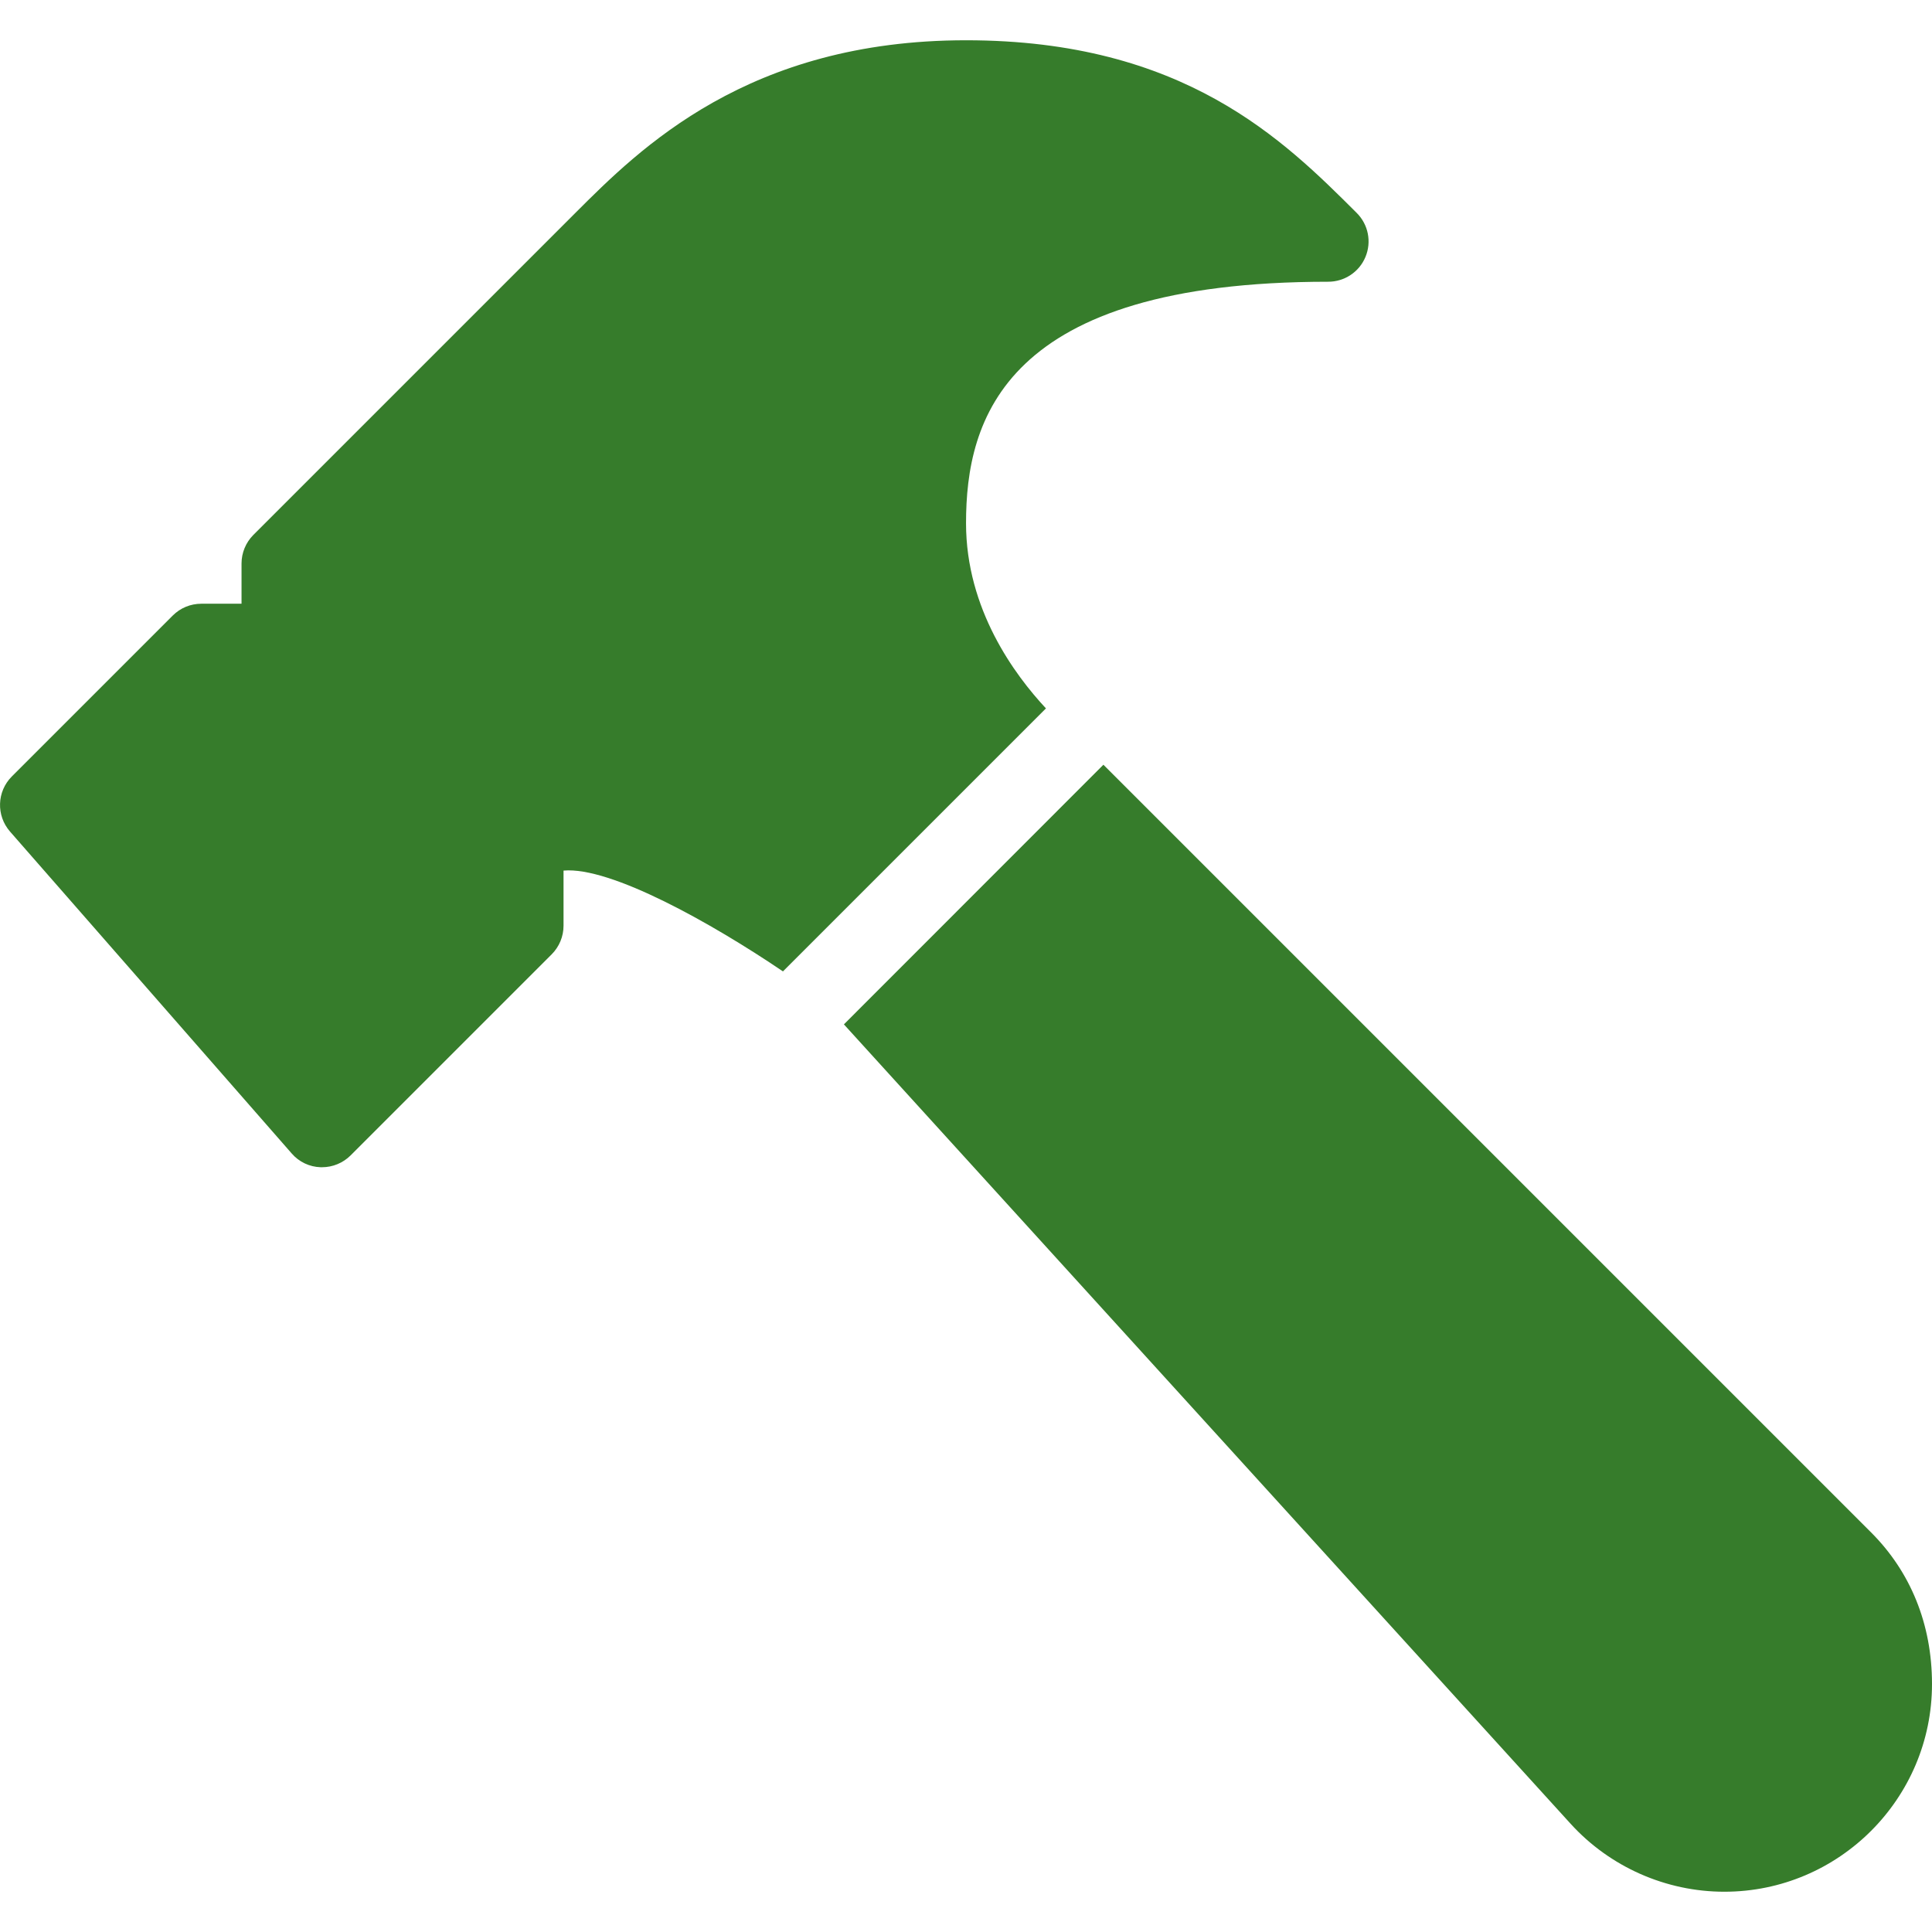
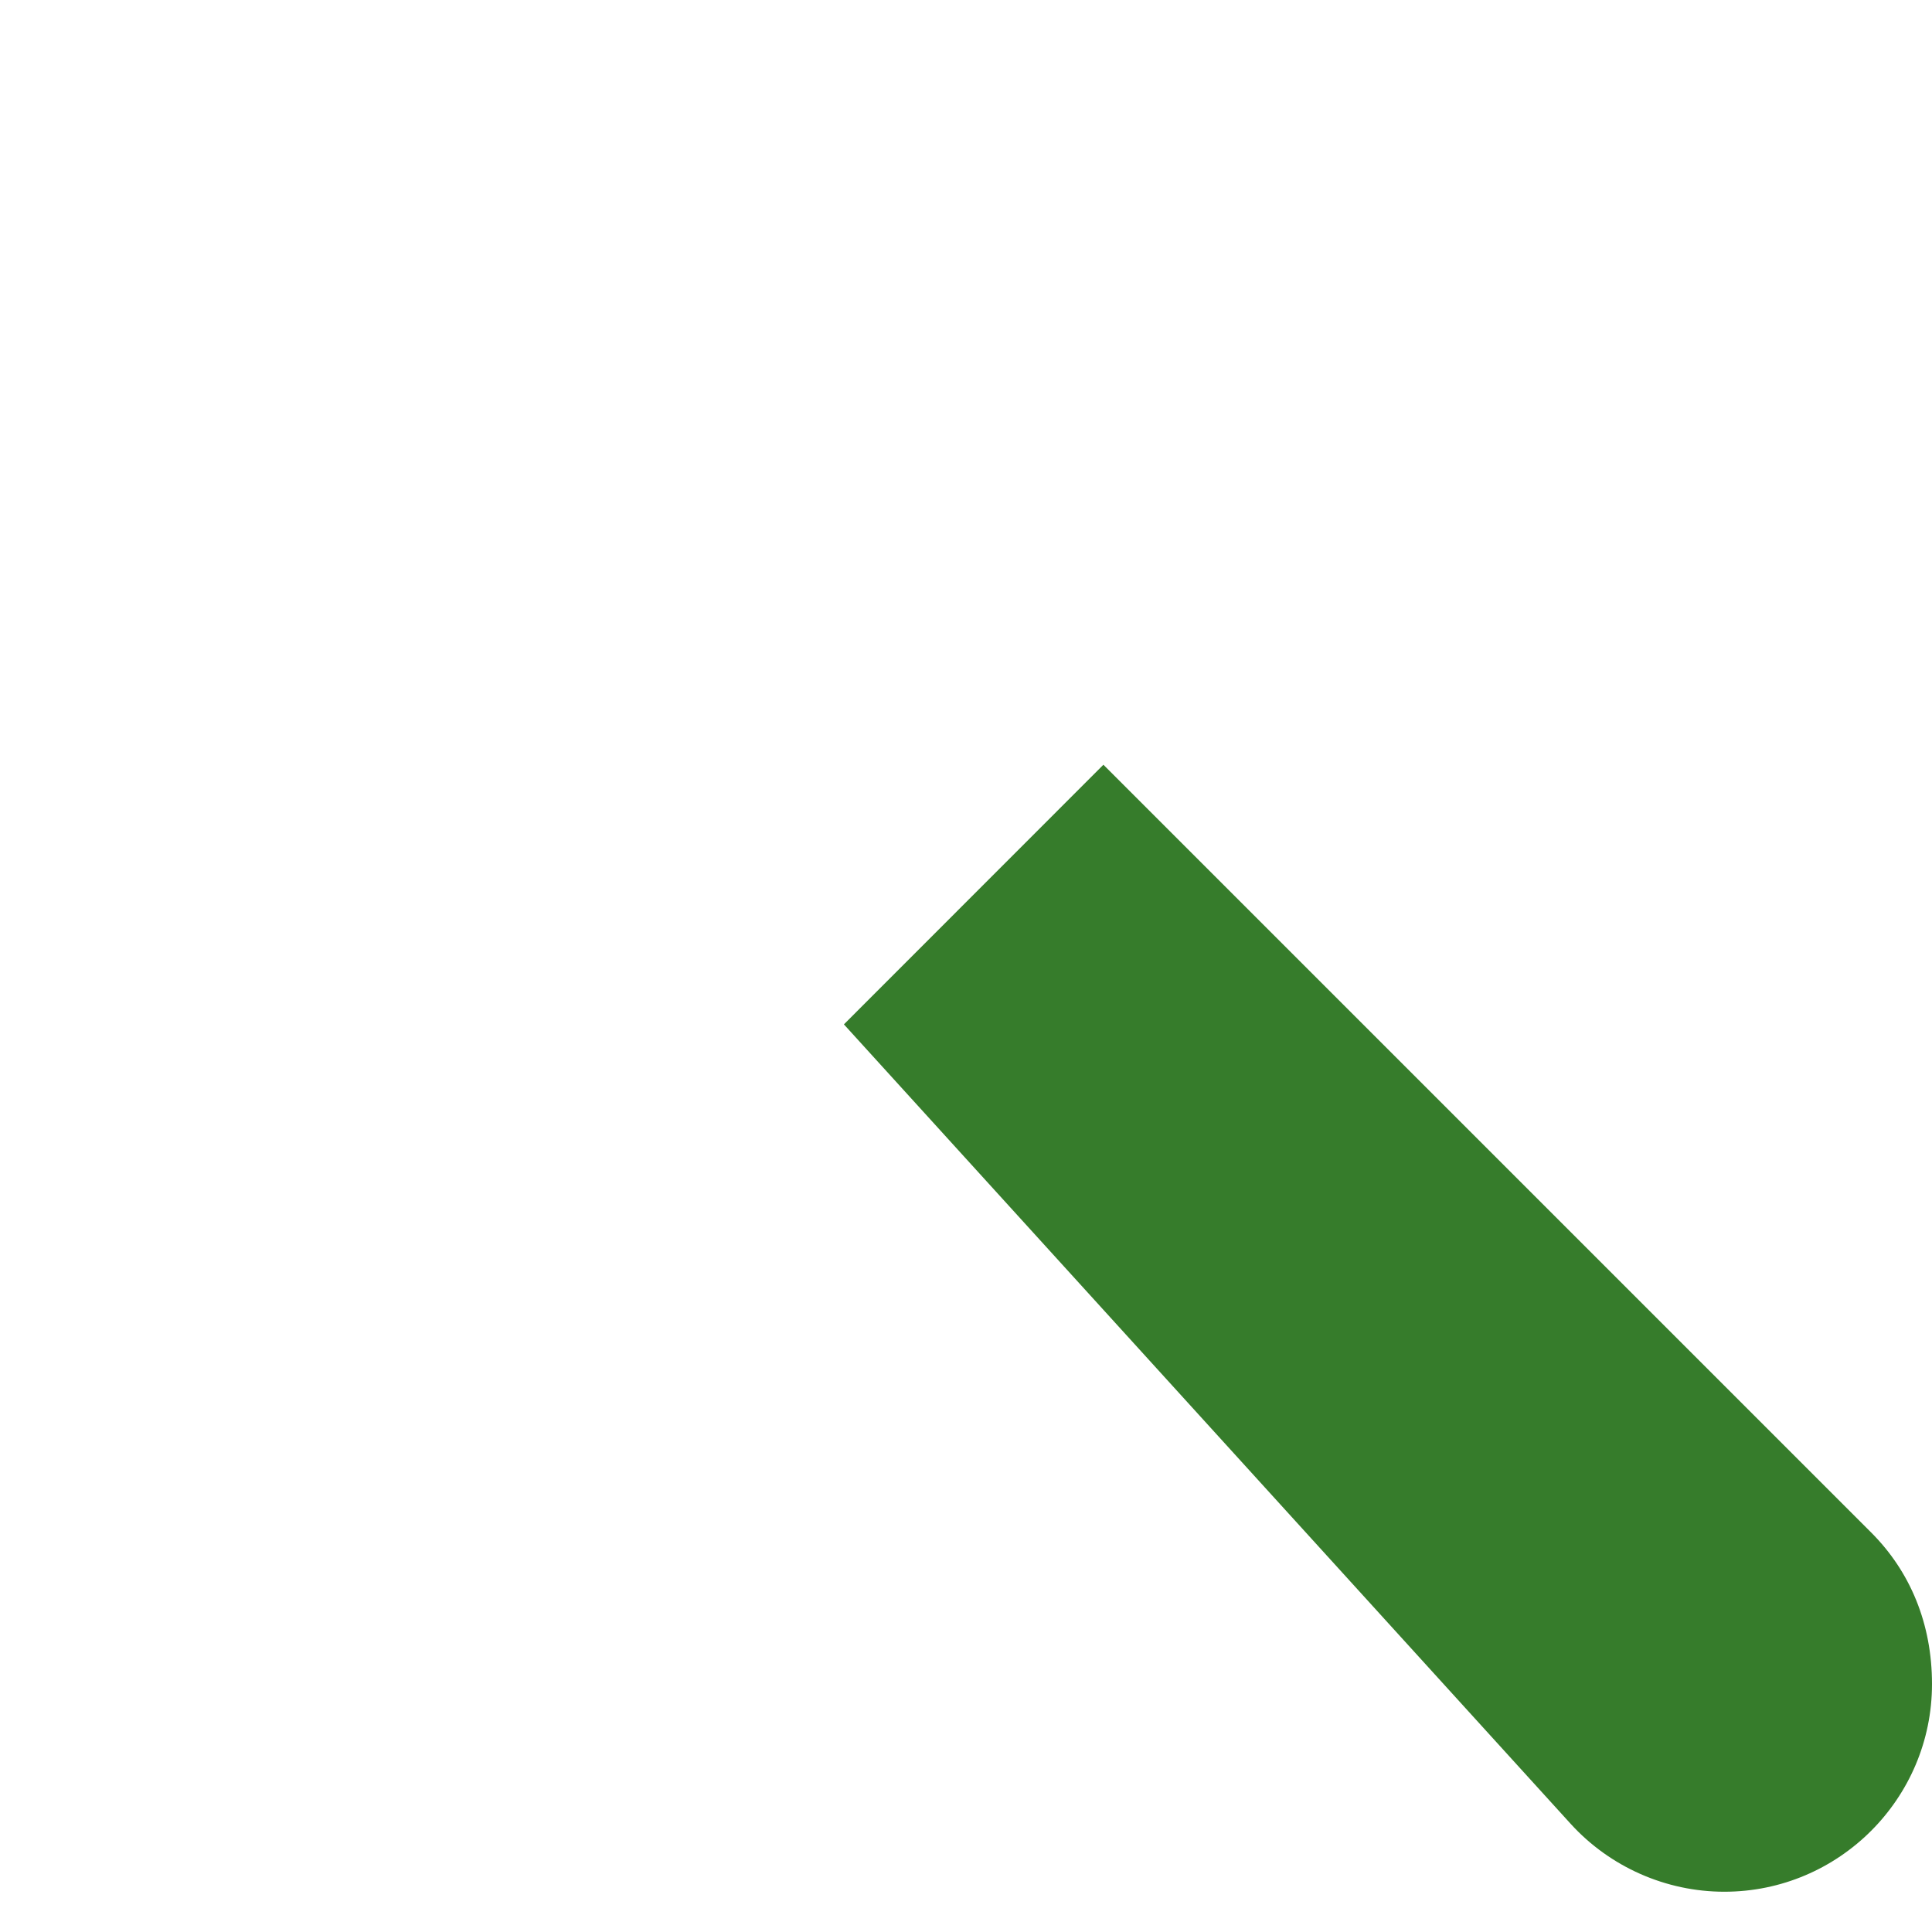
<svg xmlns="http://www.w3.org/2000/svg" width="57" height="57" viewBox="0 0 57 57" fill="none">
-   <path d="M0.348 22.909L5.098 18.159C5.321 17.936 5.623 17.812 5.939 17.812H7.126V16.625C7.126 16.309 7.252 16.007 7.473 15.784L16.973 6.284C18.878 4.379 22.07 1.188 28.501 1.188C34.928 1.188 37.875 4.135 40.029 6.284C40.369 6.624 40.471 7.134 40.286 7.579C40.103 8.023 39.668 8.312 39.188 8.312C29.61 8.312 28.501 12.378 28.501 15.437C28.501 17.979 29.94 19.914 30.859 20.9L23.1 28.659C21.001 27.239 18.018 25.562 16.626 25.685V27.312C16.626 27.628 16.5 27.93 16.279 28.153L10.342 34.09C10.119 34.311 9.817 34.437 9.501 34.437H9.461C9.131 34.428 8.822 34.28 8.608 34.033L0.296 24.534C-0.117 24.061 -0.094 23.353 0.348 22.909Z" fill="#367C2B" />
  <path d="M55.205 45.213C56.361 46.369 57 47.908 57 49.685C57 53.064 54.252 55.812 50.873 55.812C49.151 55.812 47.498 55.081 46.339 53.808L24.898 30.222L32.554 22.562L55.205 45.213Z" fill="#367C2B" />
</svg>